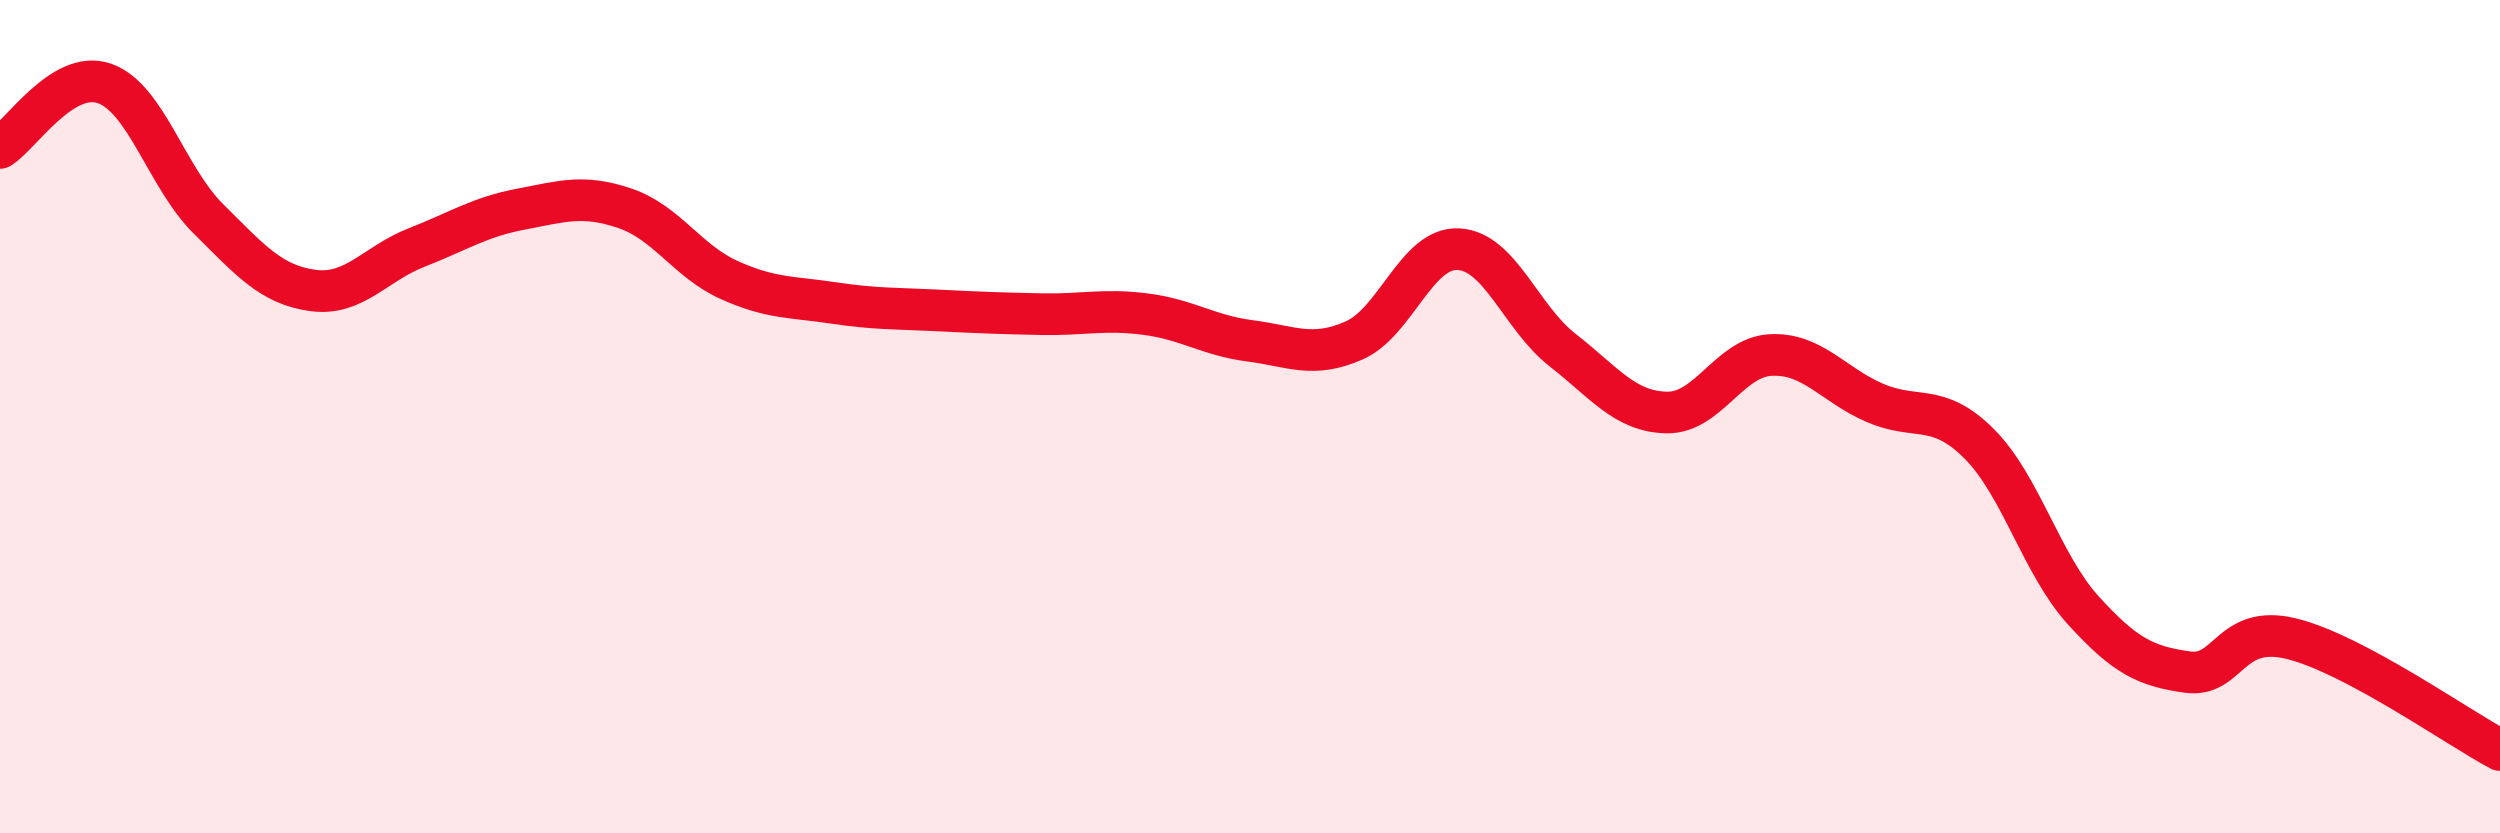
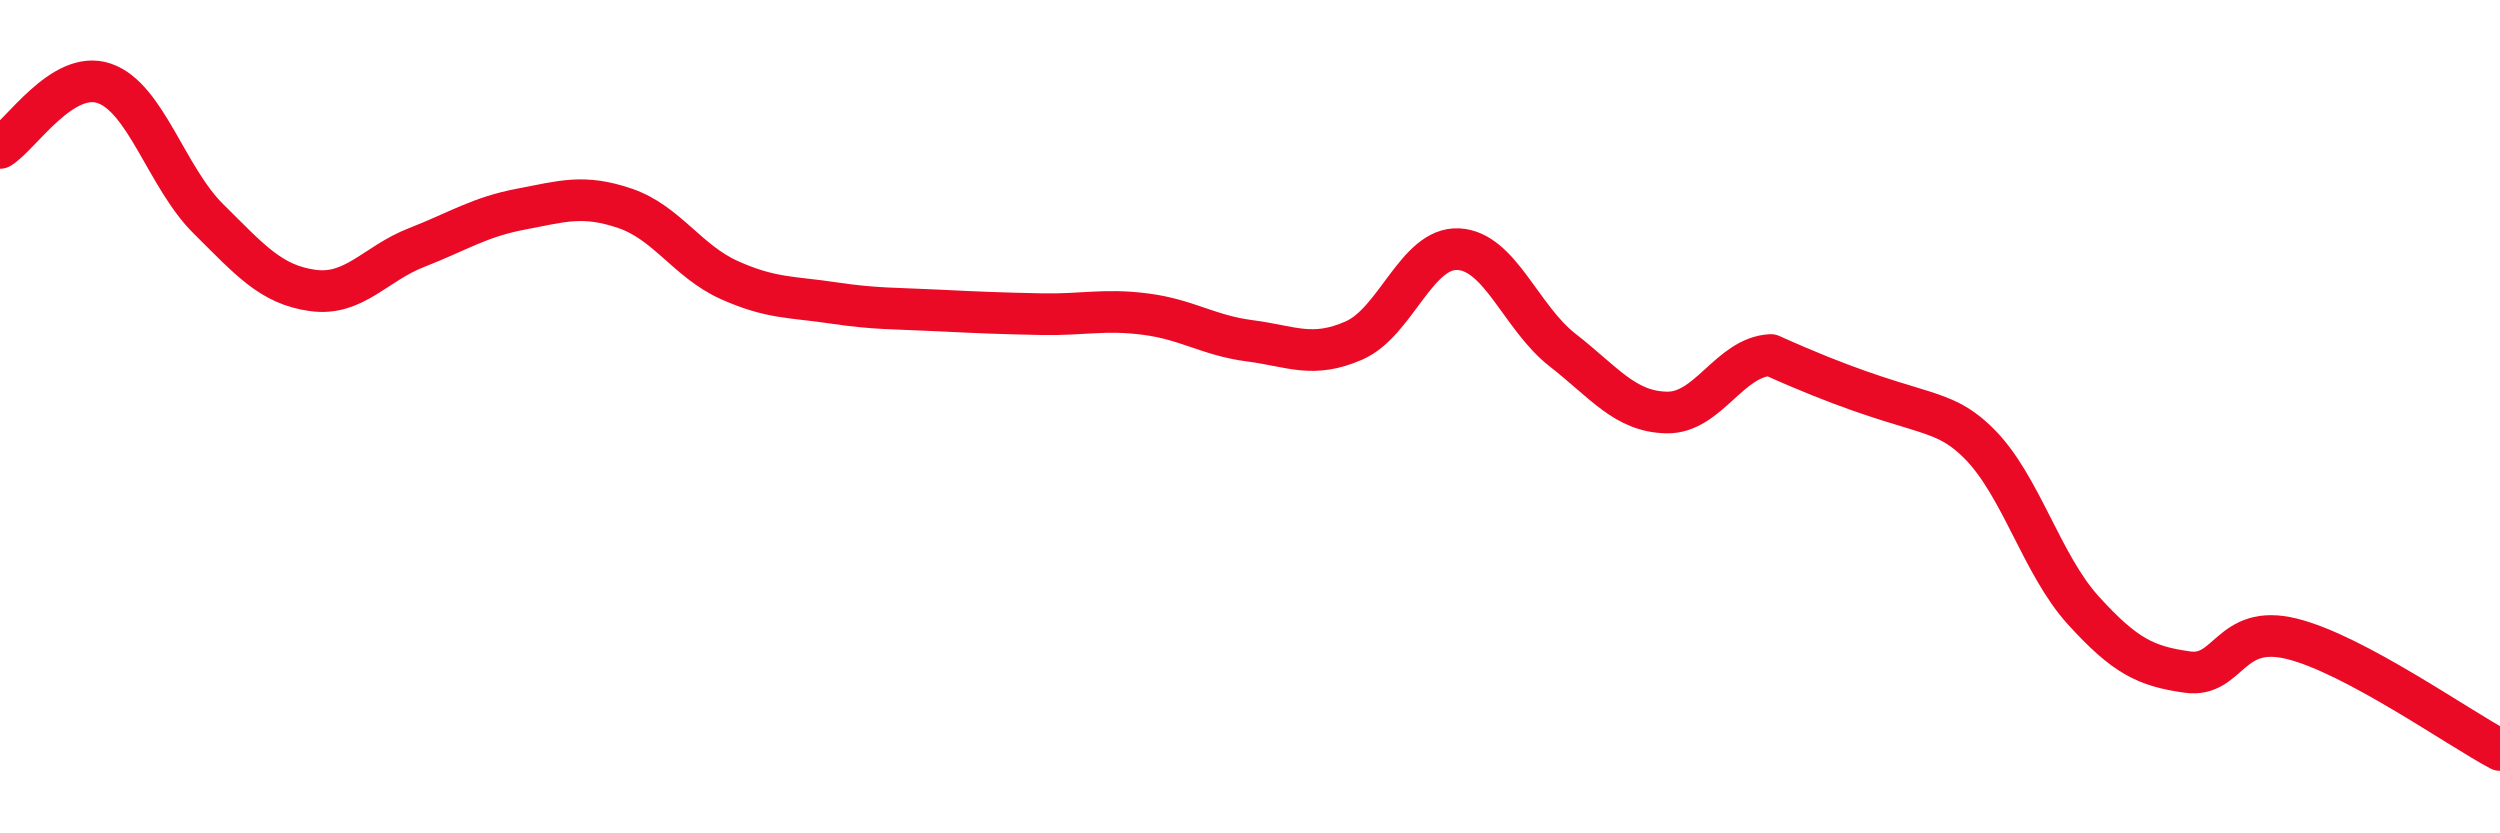
<svg xmlns="http://www.w3.org/2000/svg" width="60" height="20" viewBox="0 0 60 20">
-   <path d="M 0,3.55 C 0.5,3.24 1.5,1.66 2.5,2 C 3.5,2.34 4,4.26 5,5.25 C 6,6.24 6.5,6.83 7.5,6.97 C 8.5,7.11 9,6.33 10,5.94 C 11,5.55 11.5,5.21 12.5,5.02 C 13.5,4.83 14,4.66 15,5 C 16,5.34 16.5,6.27 17.5,6.72 C 18.5,7.17 19,7.12 20,7.27 C 21,7.42 21.5,7.4 22.5,7.45 C 23.5,7.5 24,7.52 25,7.54 C 26,7.56 26.5,7.41 27.5,7.54 C 28.5,7.67 29,8.05 30,8.18 C 31,8.31 31.5,8.61 32.5,8.17 C 33.5,7.73 34,5.93 35,5.98 C 36,6.03 36.5,7.62 37.5,8.4 C 38.5,9.18 39,9.88 40,9.9 C 41,9.92 41.5,8.57 42.5,8.52 C 43.5,8.47 44,9.24 45,9.67 C 46,10.1 46.5,9.65 47.5,10.65 C 48.5,11.65 49,13.55 50,14.65 C 51,15.75 51.5,15.99 52.5,16.13 C 53.5,16.27 53.5,14.96 55,15.33 C 56.5,15.7 59,17.47 60,18L60 20L0 20Z" fill="#EB0A25" opacity="0.1" stroke-linecap="round" stroke-linejoin="round" />
-   <path d="M 0,3.55 C 0.5,3.24 1.5,1.66 2.5,2 C 3.5,2.34 4,4.26 5,5.25 C 6,6.24 6.5,6.83 7.5,6.97 C 8.5,7.11 9,6.33 10,5.94 C 11,5.55 11.5,5.21 12.5,5.02 C 13.5,4.83 14,4.66 15,5 C 16,5.34 16.5,6.27 17.5,6.72 C 18.5,7.17 19,7.12 20,7.27 C 21,7.42 21.5,7.4 22.5,7.45 C 23.5,7.5 24,7.52 25,7.54 C 26,7.56 26.5,7.41 27.5,7.54 C 28.5,7.67 29,8.05 30,8.18 C 31,8.31 31.5,8.61 32.5,8.17 C 33.5,7.73 34,5.93 35,5.98 C 36,6.03 36.5,7.62 37.5,8.4 C 38.5,9.18 39,9.88 40,9.9 C 41,9.92 41.5,8.57 42.5,8.52 C 43.5,8.47 44,9.24 45,9.67 C 46,10.1 46.5,9.65 47.5,10.65 C 48.5,11.65 49,13.55 50,14.65 C 51,15.75 51.5,15.99 52.5,16.13 C 53.5,16.27 53.5,14.96 55,15.33 C 56.5,15.7 59,17.47 60,18" stroke="#EB0A25" stroke-width="1" fill="none" stroke-linecap="round" stroke-linejoin="round" />
+   <path d="M 0,3.55 C 0.5,3.24 1.5,1.66 2.5,2 C 3.5,2.34 4,4.26 5,5.25 C 6,6.24 6.5,6.83 7.5,6.97 C 8.5,7.11 9,6.33 10,5.94 C 11,5.55 11.5,5.21 12.5,5.02 C 13.5,4.83 14,4.66 15,5 C 16,5.34 16.5,6.27 17.5,6.72 C 18.5,7.17 19,7.12 20,7.27 C 21,7.42 21.5,7.4 22.5,7.45 C 23.5,7.5 24,7.52 25,7.54 C 26,7.56 26.5,7.41 27.5,7.54 C 28.5,7.67 29,8.05 30,8.18 C 31,8.31 31.5,8.61 32.5,8.17 C 33.5,7.73 34,5.93 35,5.98 C 36,6.03 36.5,7.62 37.5,8.4 C 38.5,9.18 39,9.88 40,9.9 C 41,9.92 41.5,8.57 42.5,8.52 C 46,10.1 46.5,9.65 47.5,10.65 C 48.5,11.65 49,13.55 50,14.65 C 51,15.75 51.5,15.99 52.5,16.13 C 53.5,16.27 53.5,14.96 55,15.33 C 56.5,15.7 59,17.47 60,18" stroke="#EB0A25" stroke-width="1" fill="none" stroke-linecap="round" stroke-linejoin="round" />
</svg>